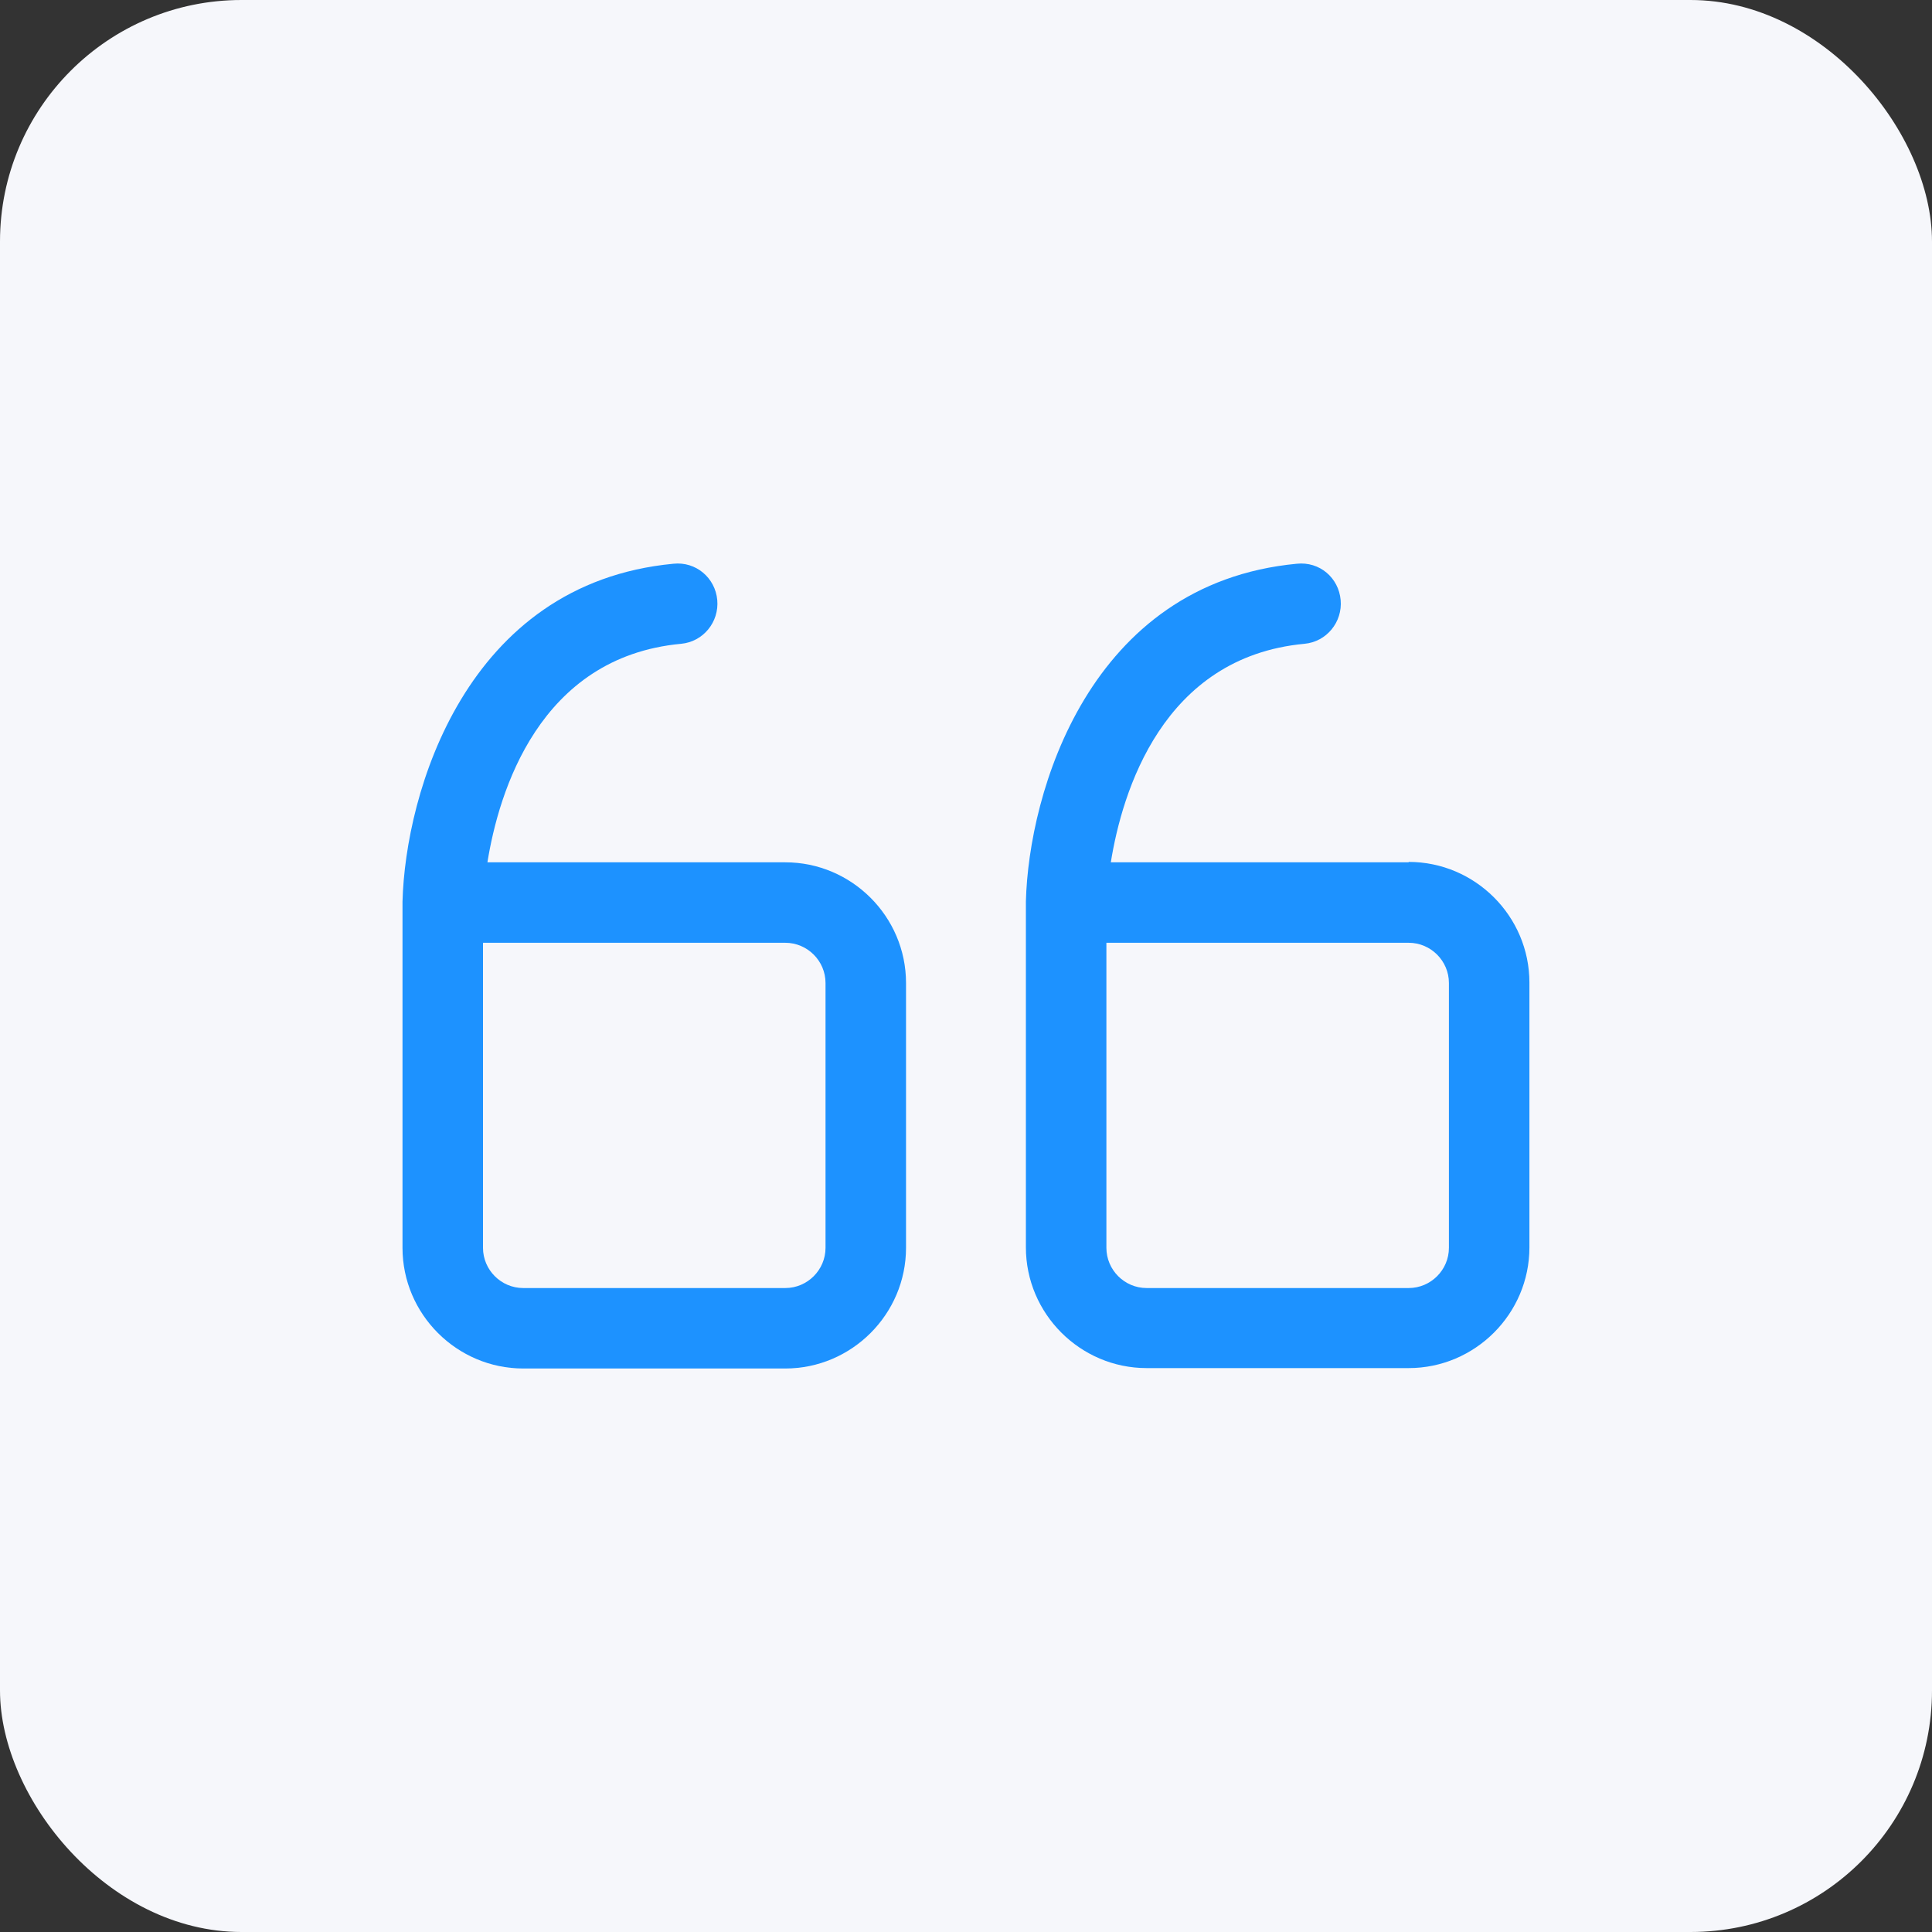
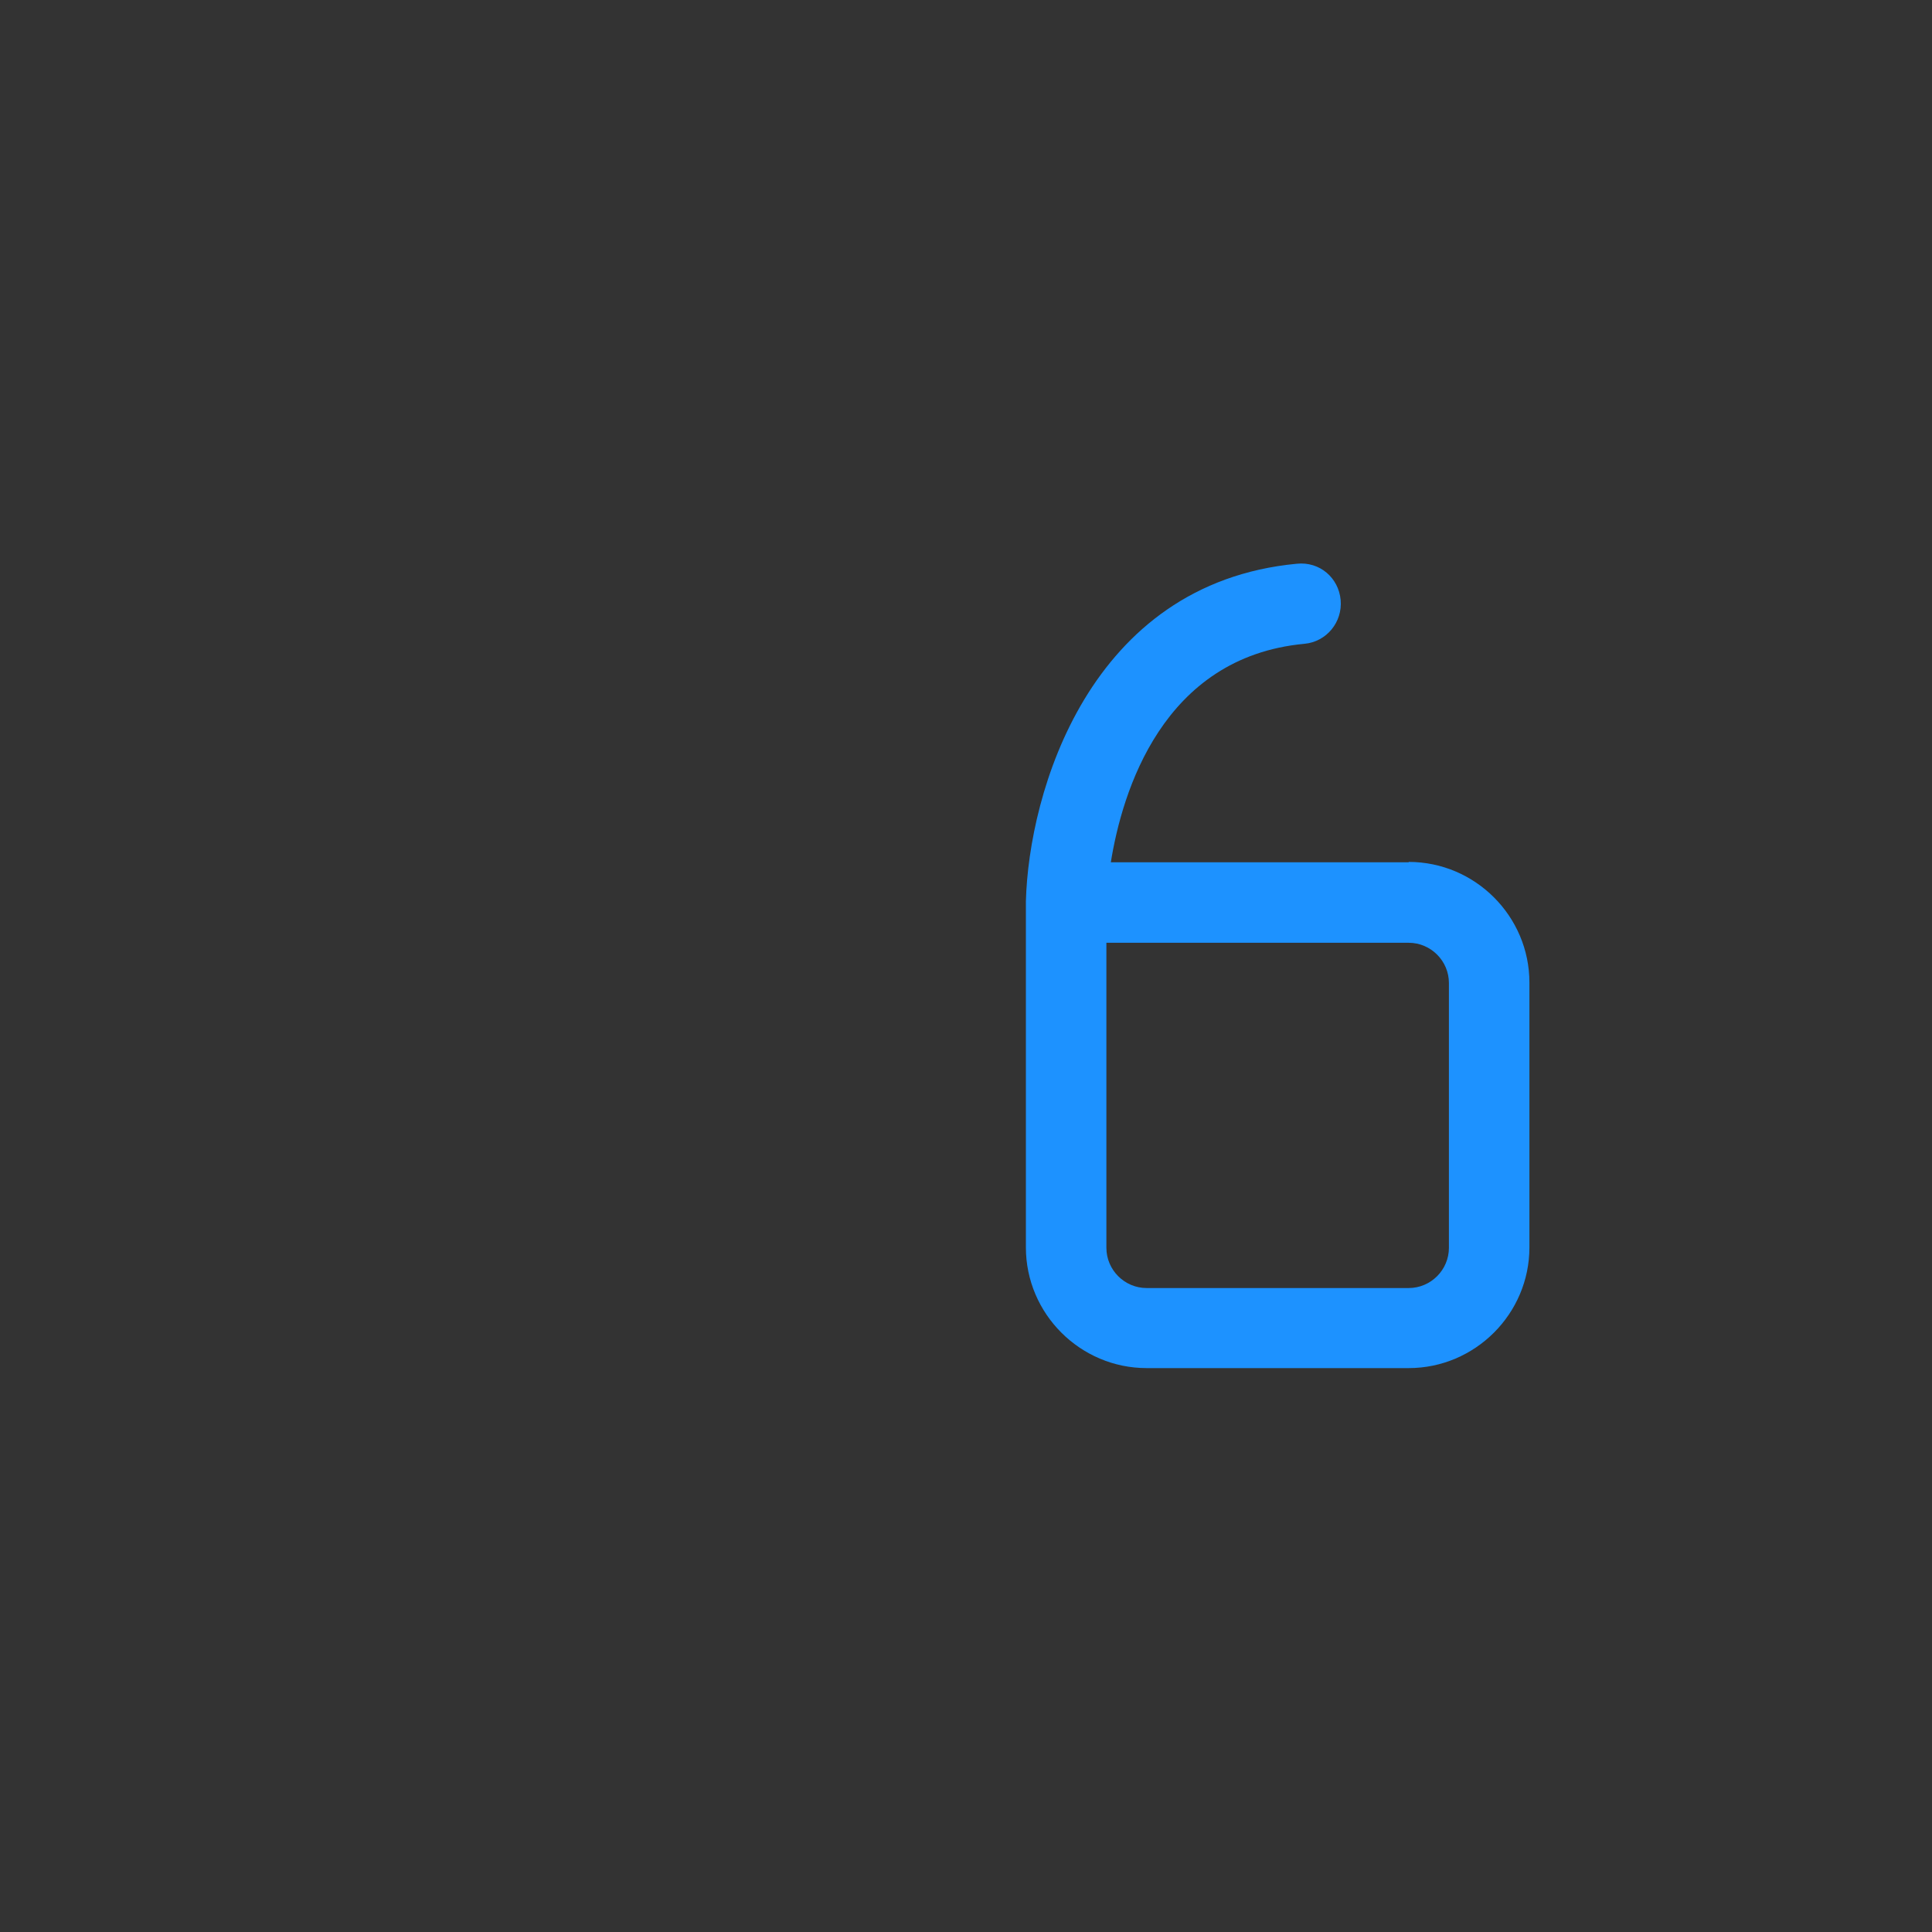
<svg xmlns="http://www.w3.org/2000/svg" width="48" height="48" viewBox="0 0 48 48" fill="none">
  <rect x="0" y="0" width="48" height="48" fill="#333333" stroke="none" />
-   <rect width="48" height="48" rx="6" fill="#F6F7FB" />
-   <path d="M19.51 21.424H12.11C12.39 19.684 13.39 16.325 16.92 15.995C17.47 15.945 17.87 15.455 17.82 14.906C17.77 14.356 17.29 13.946 16.73 14.006C11.56 14.496 10.07 19.714 10 22.403C10 22.403 10 22.403 10 22.413C10 22.413 10 22.413 10 22.423V31.001C10 32.65 11.35 34 13 34H19.51C21.16 34 22.51 32.65 22.51 31.001V24.423C22.51 22.773 21.16 21.424 19.51 21.424ZM20.51 31.001C20.51 31.551 20.06 32.001 19.51 32.001H13C12.45 32.001 12 31.551 12 31.001V23.423H19.51C20.06 23.423 20.51 23.873 20.51 24.423V31.001Z" fill="#1D92FF" />
  <path d="M34.998 21.424H27.598C27.878 19.684 28.878 16.325 32.408 15.995C32.958 15.945 33.358 15.455 33.308 14.906C33.258 14.356 32.788 13.946 32.218 14.006C27.048 14.496 25.558 19.704 25.488 22.393C25.488 22.393 25.488 22.393 25.488 22.403C25.488 22.403 25.488 22.403 25.488 22.413V30.991C25.488 32.64 26.838 33.99 28.488 33.99H34.998C36.648 33.99 37.998 32.64 37.998 30.991V24.413C37.998 22.763 36.648 21.414 34.998 21.414V21.424ZM35.998 31.001C35.998 31.551 35.548 32.001 34.998 32.001H28.488C27.938 32.001 27.488 31.551 27.488 31.001V23.423H34.998C35.548 23.423 35.998 23.873 35.998 24.423V31.001Z" fill="#1D92FF" />
</svg>